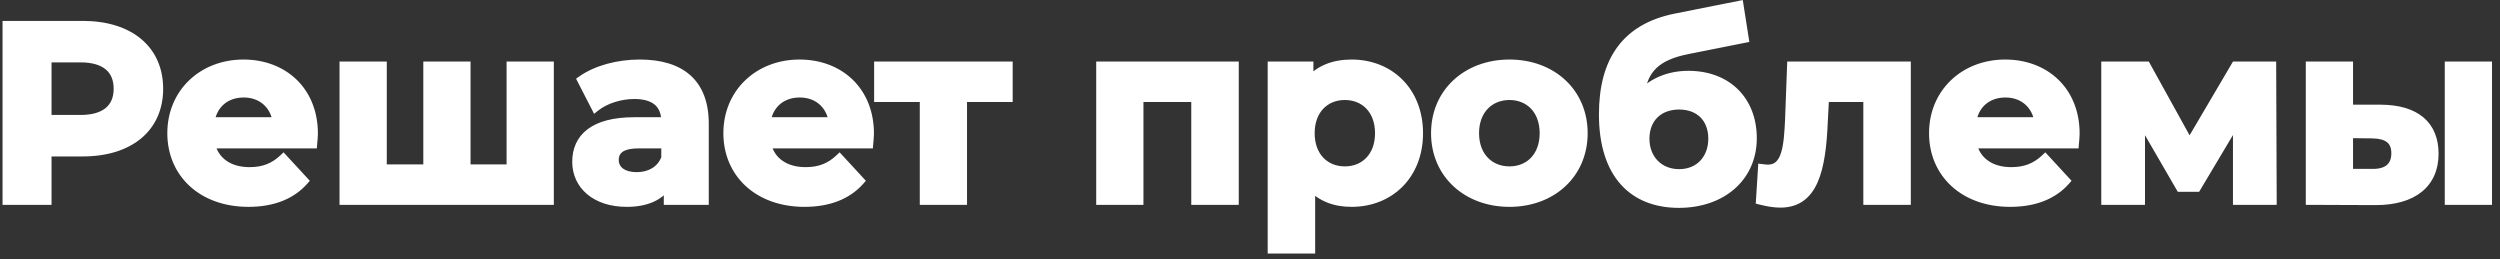
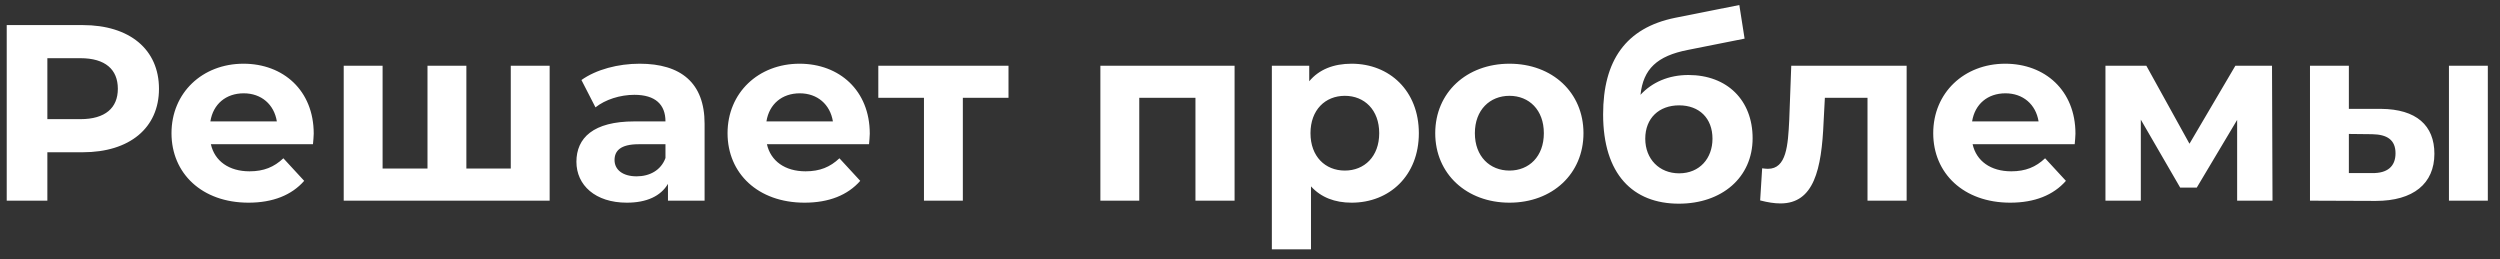
<svg xmlns="http://www.w3.org/2000/svg" width="299" height="31" viewBox="0 0 299 31" fill="none">
  <rect x="0" y="0" width="299" height="31" fill="#333333" stroke="none" />
  <path d="M9.894 3H0.804V24H5.664V18.21H9.894C15.504 18.21 19.014 15.3 19.014 10.62C19.014 5.91 15.504 3 9.894 3ZM9.624 14.25H5.664V6.96H9.624C12.594 6.96 14.094 8.31 14.094 10.62C14.094 12.9 12.594 14.25 9.624 14.25ZM37.521 15.99C37.521 10.8 33.861 7.62 29.121 7.62C24.201 7.62 20.511 11.1 20.511 15.93C20.511 20.73 24.141 24.24 29.721 24.24C32.631 24.24 34.881 23.34 36.381 21.63L33.891 18.93C32.781 19.98 31.551 20.49 29.841 20.49C27.381 20.49 25.671 19.26 25.221 17.25H37.431C37.461 16.86 37.521 16.35 37.521 15.99ZM29.151 11.16C31.251 11.16 32.781 12.48 33.111 14.52H25.161C25.491 12.45 27.021 11.16 29.151 11.16ZM61.088 7.86V20.16H55.778V7.86H51.128V20.16H45.758V7.86H41.108V24H65.738V7.86H61.088ZM76.499 7.62C73.919 7.62 71.309 8.31 69.54 9.57L71.219 12.84C72.389 11.91 74.159 11.34 75.87 11.34C78.389 11.34 79.59 12.51 79.59 14.52H75.87C70.95 14.52 68.939 16.5 68.939 19.35C68.939 22.14 71.189 24.24 74.969 24.24C77.34 24.24 79.019 23.46 79.889 21.99V24H84.269V14.79C84.269 9.9 81.419 7.62 76.499 7.62ZM76.139 21.09C74.49 21.09 73.499 20.31 73.499 19.14C73.499 18.06 74.189 17.25 76.379 17.25H79.59V18.9C79.049 20.37 77.7 21.09 76.139 21.09ZM104.025 15.99C104.025 10.8 100.365 7.62 95.625 7.62C90.705 7.62 87.015 11.1 87.015 15.93C87.015 20.73 90.645 24.24 96.225 24.24C99.135 24.24 101.385 23.34 102.885 21.63L100.395 18.93C99.285 19.98 98.055 20.49 96.345 20.49C93.885 20.49 92.175 19.26 91.725 17.25H103.935C103.965 16.86 104.025 16.35 104.025 15.99ZM95.655 11.16C97.755 11.16 99.285 12.48 99.615 14.52H91.665C91.995 12.45 93.525 11.16 95.655 11.16ZM120.616 7.86H105.046V11.7H110.506V24H115.156V11.7H120.616V7.86ZM131.606 7.86V24H136.256V11.7H142.976V24H147.656V7.86H131.606ZM161.654 7.62C159.494 7.62 157.754 8.31 156.584 9.72V7.86H152.114V29.82H156.794V22.29C157.994 23.61 159.644 24.24 161.654 24.24C166.184 24.24 169.694 21 169.694 15.93C169.694 10.86 166.184 7.62 161.654 7.62ZM160.844 20.4C158.504 20.4 156.734 18.72 156.734 15.93C156.734 13.14 158.504 11.46 160.844 11.46C163.184 11.46 164.954 13.14 164.954 15.93C164.954 18.72 163.184 20.4 160.844 20.4ZM180.534 24.24C185.664 24.24 189.384 20.79 189.384 15.93C189.384 11.07 185.664 7.62 180.534 7.62C175.404 7.62 171.654 11.07 171.654 15.93C171.654 20.79 175.404 24.24 180.534 24.24ZM180.534 20.4C178.194 20.4 176.394 18.72 176.394 15.93C176.394 13.14 178.194 11.46 180.534 11.46C182.874 11.46 184.644 13.14 184.644 15.93C184.644 18.72 182.874 20.4 180.534 20.4ZM201.933 8.97C199.563 8.97 197.583 9.84 196.203 11.34C196.533 8.25 198.183 6.69 201.873 5.97L208.653 4.62L208.023 0.6L200.343 2.13C194.433 3.33 191.733 7.26 191.733 13.68C191.733 20.85 195.303 24.36 200.793 24.36C205.923 24.36 209.613 21.24 209.613 16.53C209.613 12 206.583 8.97 201.933 8.97ZM200.823 20.73C198.453 20.73 196.773 19.02 196.773 16.59C196.773 14.13 198.423 12.6 200.823 12.6C203.223 12.6 204.813 14.13 204.813 16.59C204.813 18.93 203.283 20.73 200.823 20.73ZM214.234 7.86L213.994 14.34C213.844 17.4 213.664 20.19 211.444 20.19C211.234 20.19 210.994 20.16 210.754 20.13L210.514 23.97C211.444 24.21 212.224 24.33 212.944 24.33C216.934 24.33 217.864 20.31 218.104 14.55L218.254 11.7H223.354V24H228.034V7.86H214.234ZM248.224 15.99C248.224 10.8 244.564 7.62 239.824 7.62C234.904 7.62 231.214 11.1 231.214 15.93C231.214 20.73 234.844 24.24 240.424 24.24C243.334 24.24 245.584 23.34 247.084 21.63L244.594 18.93C243.484 19.98 242.254 20.49 240.544 20.49C238.084 20.49 236.374 19.26 235.924 17.25H248.134C248.164 16.86 248.224 16.35 248.224 15.99ZM239.854 11.16C241.954 11.16 243.484 12.48 243.814 14.52H235.864C236.194 12.45 237.724 11.16 239.854 11.16ZM271.792 24L271.732 7.86H267.352L261.862 17.19L256.702 7.86H251.812V24H256.042V14.31L260.752 22.44H262.732L267.562 14.34V24H271.792ZM284.764 13.02H280.924V7.86H276.274V24L284.134 24.03C288.634 24.03 291.154 21.96 291.154 18.39C291.154 15 288.994 13.05 284.764 13.02ZM292.894 24H297.544V7.86H292.894V24ZM283.714 20.7H280.924V16.02L283.714 16.05C285.514 16.08 286.504 16.74 286.504 18.33C286.504 19.92 285.514 20.73 283.714 20.7Z" fill="white" />
-   <path d="M0.804 3V2.5H0.304V3H0.804ZM0.804 24H0.304V24.5H0.804V24ZM5.664 24V24.5H6.164V24H5.664ZM5.664 18.21V17.71H5.164V18.21H5.664ZM5.664 14.25H5.164V14.75H5.664V14.25ZM5.664 6.96V6.46H5.164V6.96H5.664ZM9.894 2.5H0.804V3.5H9.894V2.5ZM0.304 3V24H1.304V3H0.304ZM0.804 24.5H5.664V23.5H0.804V24.5ZM6.164 24V18.21H5.164V24H6.164ZM5.664 18.71H9.894V17.71H5.664V18.71ZM9.894 18.71C12.781 18.71 15.185 17.961 16.878 16.555C18.581 15.139 19.514 13.095 19.514 10.62H18.514C18.514 12.825 17.693 14.576 16.238 15.786C14.773 17.004 12.618 17.71 9.894 17.71V18.71ZM19.514 10.62C19.514 8.131 18.581 6.08 16.878 4.66C15.186 3.249 12.781 2.5 9.894 2.5V3.5C12.618 3.5 14.773 4.206 16.238 5.428C17.692 6.64 18.514 8.399 18.514 10.62H19.514ZM9.624 13.75H5.664V14.75H9.624V13.75ZM6.164 14.25V6.96H5.164V14.25H6.164ZM5.664 7.46H9.624V6.46H5.664V7.46ZM9.624 7.46C11.043 7.46 12.028 7.783 12.652 8.307C13.261 8.818 13.594 9.579 13.594 10.62H14.594C14.594 9.351 14.177 8.282 13.294 7.541C12.426 6.812 11.176 6.46 9.624 6.46V7.46ZM13.594 10.62C13.594 11.644 13.263 12.397 12.653 12.906C12.029 13.427 11.042 13.75 9.624 13.75V14.75C11.176 14.75 12.425 14.398 13.293 13.674C14.176 12.938 14.594 11.876 14.594 10.62H13.594ZM36.381 21.63L36.757 21.96L37.053 21.622L36.749 21.291L36.381 21.63ZM33.891 18.93L34.259 18.591L33.915 18.219L33.547 18.567L33.891 18.93ZM25.221 17.25V16.75H24.597L24.733 17.359L25.221 17.25ZM37.431 17.25V17.75H37.894L37.93 17.288L37.431 17.25ZM33.111 14.52V15.02H33.698L33.605 14.44L33.111 14.52ZM25.161 14.52L24.667 14.441L24.575 15.02H25.161V14.52ZM38.021 15.99C38.021 13.272 37.06 11.044 35.444 9.498C33.832 7.954 31.603 7.12 29.121 7.12V8.12C31.379 8.12 33.35 8.876 34.753 10.22C36.153 11.56 37.021 13.518 37.021 15.99H38.021ZM29.121 7.12C23.945 7.12 20.011 10.804 20.011 15.93H21.011C21.011 11.396 24.457 8.12 29.121 8.12V7.12ZM20.011 15.93C20.011 18.462 20.971 20.675 22.685 22.253C24.396 23.828 26.826 24.74 29.721 24.74V23.74C27.036 23.74 24.861 22.897 23.362 21.517C21.866 20.14 21.011 18.198 21.011 15.93H20.011ZM29.721 24.74C32.736 24.74 35.139 23.804 36.757 21.96L36.005 21.3C34.623 22.876 32.526 23.74 29.721 23.74V24.74ZM36.749 21.291L34.259 18.591L33.523 19.269L36.014 21.969L36.749 21.291ZM33.547 18.567C32.533 19.526 31.427 19.99 29.841 19.99V20.99C31.675 20.99 33.029 20.434 34.235 19.293L33.547 18.567ZM29.841 19.99C27.562 19.99 26.097 18.874 25.709 17.141L24.733 17.359C25.245 19.646 27.201 20.99 29.841 20.99V19.99ZM25.221 17.75H37.431V16.75H25.221V17.75ZM37.93 17.288C37.957 16.935 38.021 16.375 38.021 15.99H37.021C37.021 16.325 36.965 16.785 36.932 17.212L37.93 17.288ZM29.151 11.66C31.005 11.66 32.327 12.801 32.617 14.6L33.605 14.44C33.236 12.159 31.497 10.66 29.151 10.66V11.66ZM33.111 14.02H25.161V15.02H33.111V14.02ZM25.655 14.599C25.803 13.669 26.215 12.942 26.803 12.446C27.392 11.95 28.189 11.66 29.151 11.66V10.66C27.983 10.66 26.95 11.015 26.159 11.681C25.367 12.348 24.849 13.301 24.667 14.441L25.655 14.599ZM61.088 7.86V7.36H60.588V7.86H61.088ZM61.088 20.16V20.66H61.588V20.16H61.088ZM55.778 20.16H55.278V20.66H55.778V20.16ZM55.778 7.86H56.278V7.36H55.778V7.86ZM51.128 7.86V7.36H50.628V7.86H51.128ZM51.128 20.16V20.66H51.628V20.16H51.128ZM45.758 20.16H45.258V20.66H45.758V20.16ZM45.758 7.86H46.258V7.36H45.758V7.86ZM41.108 7.86V7.36H40.608V7.86H41.108ZM41.108 24H40.608V24.5H41.108V24ZM65.738 24V24.5H66.238V24H65.738ZM65.738 7.86H66.238V7.36H65.738V7.86ZM60.588 7.86V20.16H61.588V7.86H60.588ZM61.088 19.66H55.778V20.66H61.088V19.66ZM56.278 20.16V7.86H55.278V20.16H56.278ZM55.778 7.36H51.128V8.36H55.778V7.36ZM50.628 7.86V20.16H51.628V7.86H50.628ZM51.128 19.66H45.758V20.66H51.128V19.66ZM46.258 20.16V7.86H45.258V20.16H46.258ZM45.758 7.36H41.108V8.36H45.758V7.36ZM40.608 7.86V24H41.608V7.86H40.608ZM41.108 24.5H65.738V23.5H41.108V24.5ZM66.238 24V7.86H65.238V24H66.238ZM65.738 7.36H61.088V8.36H65.738V7.36ZM69.54 9.57L69.249 9.163L68.897 9.414L69.095 9.798L69.54 9.57ZM71.219 12.84L70.775 13.069L71.053 13.611L71.531 13.231L71.219 12.84ZM79.59 14.52V15.02H80.09V14.52H79.59ZM79.889 21.99H80.389V20.163L79.459 21.735L79.889 21.99ZM79.889 24H79.389V24.5H79.889V24ZM84.269 24V24.5H84.769V24H84.269ZM79.59 17.25H80.09V16.75H79.59V17.25ZM79.59 18.9L80.059 19.072L80.09 18.989V18.9H79.59ZM76.499 7.12C73.845 7.12 71.126 7.827 69.249 9.163L69.829 9.977C71.493 8.793 73.994 8.12 76.499 8.12V7.12ZM69.095 9.798L70.775 13.069L71.664 12.611L69.984 9.342L69.095 9.798ZM71.531 13.231C72.599 12.382 74.255 11.84 75.87 11.84V10.84C74.064 10.84 72.18 11.438 70.908 12.449L71.531 13.231ZM75.87 11.84C77.061 11.84 77.853 12.117 78.343 12.551C78.823 12.975 79.09 13.616 79.09 14.52H80.09C80.09 13.414 79.756 12.465 79.006 11.802C78.266 11.148 77.198 10.84 75.87 10.84V11.84ZM79.59 14.02H75.87V15.02H79.59V14.02ZM75.87 14.02C73.354 14.02 71.496 14.524 70.257 15.469C68.995 16.43 68.439 17.796 68.439 19.35H69.439C69.439 18.054 69.889 17.005 70.862 16.264C71.858 15.506 73.465 15.02 75.87 15.02V14.02ZM68.439 19.35C68.439 20.889 69.064 22.252 70.215 23.223C71.359 24.189 72.989 24.74 74.969 24.74V23.74C73.17 23.74 71.785 23.241 70.859 22.459C69.94 21.683 69.439 20.602 69.439 19.35H68.439ZM74.969 24.74C77.444 24.74 79.328 23.92 80.32 22.245L79.459 21.735C78.711 23 77.235 23.74 74.969 23.74V24.74ZM79.389 21.99V24H80.389V21.99H79.389ZM79.889 24.5H84.269V23.5H79.889V24.5ZM84.769 24V14.79H83.769V24H84.769ZM84.769 14.79C84.769 12.247 84.025 10.3 82.562 8.998C81.109 7.705 79.028 7.12 76.499 7.12V8.12C78.891 8.12 80.695 8.675 81.897 9.745C83.089 10.805 83.769 12.443 83.769 14.79H84.769ZM76.139 20.59C75.387 20.59 74.843 20.411 74.501 20.154C74.173 19.907 73.999 19.568 73.999 19.14H72.999C72.999 19.882 73.321 20.518 73.9 20.953C74.466 21.379 75.242 21.59 76.139 21.59V20.59ZM73.999 19.14C73.999 18.716 74.128 18.41 74.42 18.189C74.74 17.947 75.331 17.75 76.379 17.75V16.75C75.238 16.75 74.389 16.958 73.817 17.391C73.216 17.845 72.999 18.484 72.999 19.14H73.999ZM76.379 17.75H79.59V16.75H76.379V17.75ZM79.09 17.25V18.9H80.09V17.25H79.09ZM79.12 18.728C78.67 19.954 77.545 20.59 76.139 20.59V21.59C77.854 21.59 79.429 20.786 80.059 19.072L79.12 18.728ZM102.885 21.63L103.261 21.96L103.557 21.622L103.253 21.291L102.885 21.63ZM100.395 18.93L100.763 18.591L100.419 18.219L100.051 18.567L100.395 18.93ZM91.725 17.25V16.75H91.101L91.237 17.359L91.725 17.25ZM103.935 17.25V17.75H104.398L104.433 17.288L103.935 17.25ZM99.615 14.52V15.02H100.202L100.109 14.44L99.615 14.52ZM91.665 14.52L91.171 14.441L91.079 15.02H91.665V14.52ZM104.525 15.99C104.525 13.272 103.563 11.044 101.948 9.498C100.336 7.954 98.107 7.12 95.625 7.12V8.12C97.883 8.12 99.854 8.876 101.257 10.22C102.656 11.56 103.525 13.518 103.525 15.99H104.525ZM95.625 7.12C90.449 7.12 86.515 10.804 86.515 15.93H87.515C87.515 11.396 90.961 8.12 95.625 8.12V7.12ZM86.515 15.93C86.515 18.462 87.475 20.675 89.189 22.253C90.9 23.828 93.33 24.74 96.225 24.74V23.74C93.54 23.74 91.365 22.897 89.866 21.517C88.37 20.14 87.515 18.198 87.515 15.93H86.515ZM96.225 24.74C99.24 24.74 101.643 23.804 103.261 21.96L102.509 21.3C101.127 22.876 99.03 23.74 96.225 23.74V24.74ZM103.253 21.291L100.763 18.591L100.027 19.269L102.517 21.969L103.253 21.291ZM100.051 18.567C99.037 19.526 97.931 19.99 96.345 19.99V20.99C98.179 20.99 99.533 20.434 100.739 19.293L100.051 18.567ZM96.345 19.99C94.066 19.99 92.601 18.874 92.213 17.141L91.237 17.359C91.749 19.646 93.704 20.99 96.345 20.99V19.99ZM91.725 17.75H103.935V16.75H91.725V17.75ZM104.433 17.288C104.461 16.935 104.525 16.375 104.525 15.99H103.525C103.525 16.325 103.469 16.785 103.436 17.212L104.433 17.288ZM95.655 11.66C97.509 11.66 98.831 12.801 99.121 14.6L100.109 14.44C99.74 12.159 98.001 10.66 95.655 10.66V11.66ZM99.615 14.02H91.665V15.02H99.615V14.02ZM92.159 14.599C92.307 13.669 92.719 12.942 93.307 12.446C93.896 11.95 94.693 11.66 95.655 11.66V10.66C94.487 10.66 93.454 11.015 92.663 11.681C91.871 12.348 91.353 13.301 91.171 14.441L92.159 14.599ZM120.616 7.86H121.116V7.36H120.616V7.86ZM105.046 7.86V7.36H104.546V7.86H105.046ZM105.046 11.7H104.546V12.2H105.046V11.7ZM110.506 11.7H111.006V11.2H110.506V11.7ZM110.506 24H110.006V24.5H110.506V24ZM115.156 24V24.5H115.656V24H115.156ZM115.156 11.7V11.2H114.656V11.7H115.156ZM120.616 11.7V12.2H121.116V11.7H120.616ZM120.616 7.36H105.046V8.36H120.616V7.36ZM104.546 7.86V11.7H105.546V7.86H104.546ZM105.046 12.2H110.506V11.2H105.046V12.2ZM110.006 11.7V24H111.006V11.7H110.006ZM110.506 24.5H115.156V23.5H110.506V24.5ZM115.656 24V11.7H114.656V24H115.656ZM115.156 12.2H120.616V11.2H115.156V12.2ZM121.116 11.7V7.86H120.116V11.7H121.116ZM131.606 7.86V7.36H131.106V7.86H131.606ZM131.606 24H131.106V24.5H131.606V24ZM136.256 24V24.5H136.756V24H136.256ZM136.256 11.7V11.2H135.756V11.7H136.256ZM142.976 11.7H143.476V11.2H142.976V11.7ZM142.976 24H142.476V24.5H142.976V24ZM147.656 24V24.5H148.156V24H147.656ZM147.656 7.86H148.156V7.36H147.656V7.86ZM131.106 7.86V24H132.106V7.86H131.106ZM131.606 24.5H136.256V23.5H131.606V24.5ZM136.756 24V11.7H135.756V24H136.756ZM136.256 12.2H142.976V11.2H136.256V12.2ZM142.476 11.7V24H143.476V11.7H142.476ZM142.976 24.5H147.656V23.5H142.976V24.5ZM148.156 24V7.86H147.156V24H148.156ZM147.656 7.36H131.606V8.36H147.656V7.36ZM156.584 9.72H156.084V11.106L156.968 10.039L156.584 9.72ZM156.584 7.86H157.084V7.36H156.584V7.86ZM152.114 7.86V7.36H151.614V7.86H152.114ZM152.114 29.82H151.614V30.32H152.114V29.82ZM156.794 29.82V30.32H157.294V29.82H156.794ZM156.794 22.29L157.164 21.954L156.294 20.997V22.29H156.794ZM161.654 7.12C159.384 7.12 157.486 7.849 156.199 9.401L156.968 10.039C158.021 8.771 159.603 8.12 161.654 8.12V7.12ZM157.084 9.72V7.86H156.084V9.72H157.084ZM156.584 7.36H152.114V8.36H156.584V7.36ZM151.614 7.86V29.82H152.614V7.86H151.614ZM152.114 30.32H156.794V29.32H152.114V30.32ZM157.294 29.82V22.29H156.294V29.82H157.294ZM156.424 22.626C157.737 24.071 159.532 24.74 161.654 24.74V23.74C159.755 23.74 158.25 23.149 157.164 21.954L156.424 22.626ZM161.654 24.74C164.04 24.74 166.181 23.885 167.726 22.34C169.272 20.793 170.194 18.584 170.194 15.93H169.194C169.194 18.346 168.36 20.292 167.019 21.633C165.676 22.975 163.797 23.74 161.654 23.74V24.74ZM170.194 15.93C170.194 13.276 169.272 11.067 167.726 9.52C166.181 7.975 164.04 7.12 161.654 7.12V8.12C163.797 8.12 165.676 8.885 167.019 10.227C168.36 11.568 169.194 13.514 169.194 15.93H170.194ZM160.844 19.9C159.797 19.9 158.904 19.527 158.272 18.866C157.64 18.204 157.234 17.218 157.234 15.93H156.234C156.234 17.432 156.712 18.681 157.55 19.557C158.388 20.433 159.55 20.9 160.844 20.9V19.9ZM157.234 15.93C157.234 14.642 157.64 13.656 158.272 12.994C158.904 12.333 159.797 11.96 160.844 11.96V10.96C159.55 10.96 158.388 11.427 157.55 12.303C156.712 13.179 156.234 14.428 156.234 15.93H157.234ZM160.844 11.96C161.89 11.96 162.783 12.333 163.415 12.994C164.047 13.656 164.454 14.642 164.454 15.93H165.454C165.454 14.428 164.975 13.179 164.137 12.303C163.299 11.427 162.137 10.96 160.844 10.96V11.96ZM164.454 15.93C164.454 17.218 164.047 18.204 163.415 18.866C162.783 19.527 161.89 19.9 160.844 19.9V20.9C162.137 20.9 163.299 20.433 164.137 19.557C164.975 18.681 165.454 17.432 165.454 15.93H164.454ZM180.534 24.74C185.908 24.74 189.884 21.097 189.884 15.93H188.884C188.884 20.483 185.419 23.74 180.534 23.74V24.74ZM189.884 15.93C189.884 10.763 185.908 7.12 180.534 7.12V8.12C185.419 8.12 188.884 11.377 188.884 15.93H189.884ZM180.534 7.12C175.162 7.12 171.154 10.761 171.154 15.93H172.154C172.154 11.379 175.646 8.12 180.534 8.12V7.12ZM171.154 15.93C171.154 21.099 175.162 24.74 180.534 24.74V23.74C175.646 23.74 172.154 20.481 172.154 15.93H171.154ZM180.534 19.9C179.486 19.9 178.585 19.526 177.946 18.864C177.306 18.202 176.894 17.215 176.894 15.93H175.894C175.894 17.435 176.381 18.683 177.226 19.559C178.072 20.434 179.241 20.9 180.534 20.9V19.9ZM176.894 15.93C176.894 14.645 177.306 13.658 177.946 12.996C178.585 12.334 179.486 11.96 180.534 11.96V10.96C179.241 10.96 178.072 11.426 177.226 12.301C176.381 13.177 175.894 14.425 175.894 15.93H176.894ZM180.534 11.96C181.58 11.96 182.473 12.333 183.105 12.994C183.737 13.656 184.144 14.642 184.144 15.93H185.144C185.144 14.428 184.665 13.179 183.828 12.303C182.989 11.427 181.827 10.96 180.534 10.96V11.96ZM184.144 15.93C184.144 17.218 183.737 18.204 183.105 18.866C182.473 19.527 181.58 19.9 180.534 19.9V20.9C181.827 20.9 182.989 20.433 183.828 19.557C184.665 18.681 185.144 17.432 185.144 15.93H184.144ZM196.203 11.34L195.705 11.287L195.544 12.794L196.571 11.678L196.203 11.34ZM201.873 5.97L201.968 6.461L201.97 6.46L201.873 5.97ZM208.653 4.62L208.75 5.11L209.221 5.017L209.147 4.543L208.653 4.62ZM208.023 0.6L208.517 0.523L208.436 0.008L207.925 0.11L208.023 0.6ZM200.343 2.13L200.245 1.64L200.243 1.64L200.343 2.13ZM201.933 8.47C199.434 8.47 197.317 9.39 195.835 11.002L196.571 11.678C197.848 10.29 199.691 9.47 201.933 9.47V8.47ZM196.7 11.393C196.856 9.931 197.316 8.892 198.121 8.129C198.939 7.356 200.168 6.812 201.968 6.461L201.777 5.479C199.887 5.848 198.447 6.444 197.434 7.403C196.409 8.373 195.879 9.659 195.705 11.287L196.7 11.393ZM201.97 6.46L208.75 5.11L208.555 4.13L201.775 5.48L201.97 6.46ZM209.147 4.543L208.517 0.523L207.529 0.677L208.159 4.697L209.147 4.543ZM207.925 0.11L200.245 1.64L200.44 2.62L208.12 1.09L207.925 0.11ZM200.243 1.64C197.194 2.259 194.92 3.596 193.418 5.653C191.921 7.701 191.233 10.405 191.233 13.68H192.233C192.233 10.535 192.894 8.064 194.225 6.242C195.55 4.429 197.581 3.201 200.442 2.62L200.243 1.64ZM191.233 13.68C191.233 17.342 192.144 20.147 193.83 22.041C195.524 23.944 197.937 24.86 200.793 24.86V23.86C198.158 23.86 196.041 23.021 194.577 21.376C193.106 19.723 192.233 17.188 192.233 13.68H191.233ZM200.793 24.86C203.457 24.86 205.786 24.049 207.456 22.587C209.131 21.121 210.113 19.025 210.113 16.53H209.113C209.113 18.745 208.249 20.564 206.797 21.835C205.339 23.111 203.258 23.86 200.793 23.86V24.86ZM210.113 16.53C210.113 14.151 209.315 12.126 207.868 10.696C206.422 9.266 204.368 8.47 201.933 8.47V9.47C204.147 9.47 205.934 10.189 207.165 11.407C208.396 12.624 209.113 14.379 209.113 16.53H210.113ZM200.823 20.23C199.762 20.23 198.881 19.849 198.266 19.221C197.65 18.593 197.273 17.687 197.273 16.59H196.273C196.273 17.923 196.735 19.087 197.552 19.921C198.369 20.756 199.513 21.23 200.823 21.23V20.23ZM197.273 16.59C197.273 15.476 197.643 14.615 198.245 14.032C198.849 13.447 199.729 13.1 200.823 13.1V12.1C199.516 12.1 198.371 12.518 197.55 13.313C196.727 14.11 196.273 15.244 196.273 16.59H197.273ZM200.823 13.1C201.915 13.1 202.778 13.446 203.366 14.028C203.953 14.609 204.313 15.47 204.313 16.59H205.313C205.313 15.25 204.877 14.116 204.069 13.317C203.262 12.519 202.13 12.1 200.823 12.1V13.1ZM204.313 16.59C204.313 17.651 203.966 18.559 203.374 19.197C202.785 19.831 201.924 20.23 200.823 20.23V21.23C202.181 21.23 203.315 20.729 204.106 19.878C204.894 19.031 205.313 17.869 205.313 16.59H204.313ZM214.234 7.86V7.36H213.752L213.734 7.841L214.234 7.86ZM213.994 14.34L214.493 14.364L214.493 14.358L213.994 14.34ZM210.754 20.13L210.816 19.634L210.288 19.568L210.255 20.099L210.754 20.13ZM210.514 23.97L210.015 23.939L209.989 24.351L210.389 24.454L210.514 23.97ZM218.104 14.55L217.604 14.524L217.604 14.529L218.104 14.55ZM218.254 11.7V11.2H217.779L217.754 11.674L218.254 11.7ZM223.354 11.7H223.854V11.2H223.354V11.7ZM223.354 24H222.854V24.5H223.354V24ZM228.034 24V24.5H228.534V24H228.034ZM228.034 7.86H228.534V7.36H228.034V7.86ZM213.734 7.841L213.494 14.322L214.493 14.358L214.733 7.878L213.734 7.841ZM213.494 14.316C213.418 15.865 213.336 17.256 213.018 18.262C212.861 18.758 212.661 19.112 212.416 19.341C212.185 19.557 211.882 19.69 211.444 19.69V20.69C212.115 20.69 212.668 20.474 213.099 20.072C213.517 19.681 213.787 19.147 213.972 18.563C214.336 17.409 214.419 15.875 214.493 14.364L213.494 14.316ZM211.444 19.69C211.271 19.69 211.064 19.665 210.816 19.634L210.692 20.626C210.923 20.655 211.196 20.69 211.444 20.69V19.69ZM210.255 20.099L210.015 23.939L211.013 24.001L211.253 20.161L210.255 20.099ZM210.389 24.454C211.344 24.701 212.168 24.83 212.944 24.83V23.83C212.279 23.83 211.544 23.719 210.639 23.486L210.389 24.454ZM212.944 24.83C214.03 24.83 214.942 24.555 215.691 24.018C216.435 23.485 216.982 22.721 217.387 21.802C218.19 19.982 218.483 17.452 218.603 14.571L217.604 14.529C217.484 17.408 217.192 19.768 216.473 21.398C216.117 22.204 215.668 22.805 215.108 23.205C214.553 23.603 213.853 23.83 212.944 23.83V24.83ZM218.603 14.576L218.753 11.726L217.754 11.674L217.604 14.524L218.603 14.576ZM218.254 12.2H223.354V11.2H218.254V12.2ZM222.854 11.7V24H223.854V11.7H222.854ZM223.354 24.5H228.034V23.5H223.354V24.5ZM228.534 24V7.86H227.534V24H228.534ZM228.034 7.36H214.234V8.36H228.034V7.36ZM247.084 21.63L247.46 21.96L247.757 21.622L247.452 21.291L247.084 21.63ZM244.594 18.93L244.962 18.591L244.618 18.219L244.251 18.567L244.594 18.93ZM235.924 17.25V16.75H235.3L235.436 17.359L235.924 17.25ZM248.134 17.25V17.75H248.597L248.633 17.288L248.134 17.25ZM243.814 14.52V15.02H244.402L244.308 14.44L243.814 14.52ZM235.864 14.52L235.37 14.441L235.278 15.02H235.864V14.52ZM248.724 15.99C248.724 13.272 247.763 11.044 246.148 9.498C244.536 7.954 242.306 7.12 239.824 7.12V8.12C242.082 8.12 244.053 8.876 245.456 10.22C246.856 11.56 247.724 13.518 247.724 15.99H248.724ZM239.824 7.12C234.648 7.12 230.714 10.804 230.714 15.93H231.714C231.714 11.396 235.16 8.12 239.824 8.12V7.12ZM230.714 15.93C230.714 18.462 231.674 20.675 233.388 22.253C235.099 23.828 237.529 24.74 240.424 24.74V23.74C237.739 23.74 235.564 22.897 234.065 21.517C232.569 20.14 231.714 18.198 231.714 15.93H230.714ZM240.424 24.74C243.439 24.74 245.842 23.804 247.46 21.96L246.708 21.3C245.326 22.876 243.229 23.74 240.424 23.74V24.74ZM247.452 21.291L244.962 18.591L244.227 19.269L246.717 21.969L247.452 21.291ZM244.251 18.567C243.236 19.526 242.13 19.99 240.544 19.99V20.99C242.378 20.99 243.732 20.434 244.938 19.293L244.251 18.567ZM240.544 19.99C238.265 19.99 236.8 18.874 236.412 17.141L235.436 17.359C235.948 19.646 237.904 20.99 240.544 20.99V19.99ZM235.924 17.75H248.134V16.75H235.924V17.75ZM248.633 17.288C248.66 16.935 248.724 16.375 248.724 15.99H247.724C247.724 16.325 247.668 16.785 247.636 17.212L248.633 17.288ZM239.854 11.66C241.708 11.66 243.03 12.801 243.321 14.6L244.308 14.44C243.939 12.159 242.2 10.66 239.854 10.66V11.66ZM243.814 14.02H235.864V15.02H243.814V14.02ZM236.358 14.599C236.506 13.669 236.918 12.942 237.506 12.446C238.095 11.95 238.892 11.66 239.854 11.66V10.66C238.686 10.66 237.653 11.015 236.862 11.681C236.071 12.348 235.552 13.301 235.37 14.441L236.358 14.599ZM271.792 24V24.5H272.293L272.292 23.998L271.792 24ZM271.732 7.86L272.232 7.858L272.23 7.36H271.732V7.86ZM267.352 7.86V7.36H267.066L266.921 7.606L267.352 7.86ZM261.862 17.19L261.424 17.432L261.848 18.199L262.292 17.444L261.862 17.19ZM256.702 7.86L257.139 7.618L256.996 7.36H256.702V7.86ZM251.812 7.86V7.36H251.312V7.86H251.812ZM251.812 24H251.312V24.5H251.812V24ZM256.042 24V24.5H256.542V24H256.042ZM256.042 14.31L256.474 14.059L255.542 12.45V14.31H256.042ZM260.752 22.44L260.319 22.691L260.463 22.94H260.752V22.44ZM262.732 22.44V22.94H263.016L263.161 22.696L262.732 22.44ZM267.562 14.34H268.062V12.525L267.132 14.084L267.562 14.34ZM267.562 24H267.062V24.5H267.562V24ZM272.292 23.998L272.232 7.858L271.232 7.862L271.292 24.002L272.292 23.998ZM271.732 7.36H267.352V8.36H271.732V7.36ZM266.921 7.606L261.431 16.936L262.292 17.444L267.782 8.114L266.921 7.606ZM262.299 16.948L257.139 7.618L256.264 8.102L261.424 17.432L262.299 16.948ZM256.702 7.36H251.812V8.36H256.702V7.36ZM251.312 7.86V24H252.312V7.86H251.312ZM251.812 24.5H256.042V23.5H251.812V24.5ZM256.542 24V14.31H255.542V24H256.542ZM255.609 14.561L260.319 22.691L261.184 22.189L256.474 14.059L255.609 14.561ZM260.752 22.94H262.732V21.94H260.752V22.94ZM263.161 22.696L267.991 14.596L267.132 14.084L262.302 22.184L263.161 22.696ZM267.062 14.34V24H268.062V14.34H267.062ZM267.562 24.5H271.792V23.5H267.562V24.5ZM284.764 13.02L284.768 12.52H284.764V13.02ZM280.924 13.02H280.424V13.52H280.924V13.02ZM280.924 7.86H281.424V7.36H280.924V7.86ZM276.274 7.86V7.36H275.774V7.86H276.274ZM276.274 24H275.774V24.498L276.273 24.5L276.274 24ZM284.134 24.03L284.133 24.53H284.134V24.03ZM292.894 24H292.394V24.5H292.894V24ZM297.544 24V24.5H298.044V24H297.544ZM297.544 7.86H298.044V7.36H297.544V7.86ZM292.894 7.86V7.36H292.394V7.86H292.894ZM283.714 20.7L283.723 20.2H283.714V20.7ZM280.924 20.7H280.424V21.2H280.924V20.7ZM280.924 16.02L280.93 15.52L280.424 15.515V16.02H280.924ZM283.714 16.05L283.723 15.55L283.72 15.55L283.714 16.05ZM284.764 12.52H280.924V13.52H284.764V12.52ZM281.424 13.02V7.86H280.424V13.02H281.424ZM280.924 7.36H276.274V8.36H280.924V7.36ZM275.774 7.86V24H276.774V7.86H275.774ZM276.273 24.5L284.133 24.53L284.136 23.53L276.276 23.5L276.273 24.5ZM284.134 24.53C286.453 24.53 288.335 23.998 289.646 22.938C290.973 21.865 291.654 20.303 291.654 18.39H290.654C290.654 20.047 290.076 21.305 289.018 22.16C287.944 23.027 286.316 23.53 284.134 23.53V24.53ZM291.654 18.39C291.654 16.584 291.074 15.095 289.871 14.065C288.68 13.046 286.951 12.536 284.768 12.52L284.761 13.52C286.808 13.534 288.273 14.014 289.22 14.825C290.154 15.624 290.654 16.806 290.654 18.39H291.654ZM292.894 24.5H297.544V23.5H292.894V24.5ZM298.044 24V7.86H297.044V24H298.044ZM297.544 7.36H292.894V8.36H297.544V7.36ZM292.394 7.86V24H293.394V7.86H292.394ZM283.714 20.2H280.924V21.2H283.714V20.2ZM281.424 20.7V16.02H280.424V20.7H281.424ZM280.919 16.52L283.709 16.55L283.72 15.55L280.93 15.52L280.919 16.52ZM283.706 16.55C284.562 16.564 285.13 16.73 285.477 17C285.798 17.249 286.004 17.646 286.004 18.33H287.004C287.004 17.424 286.716 16.696 286.091 16.21C285.494 15.745 284.667 15.566 283.723 15.55L283.706 16.55ZM286.004 18.33C286.004 19.017 285.795 19.46 285.463 19.74C285.117 20.031 284.556 20.214 283.723 20.2L283.706 21.2C284.673 21.216 285.507 21.009 286.106 20.505C286.719 19.99 287.004 19.233 287.004 18.33H286.004Z" fill="white" />
</svg>